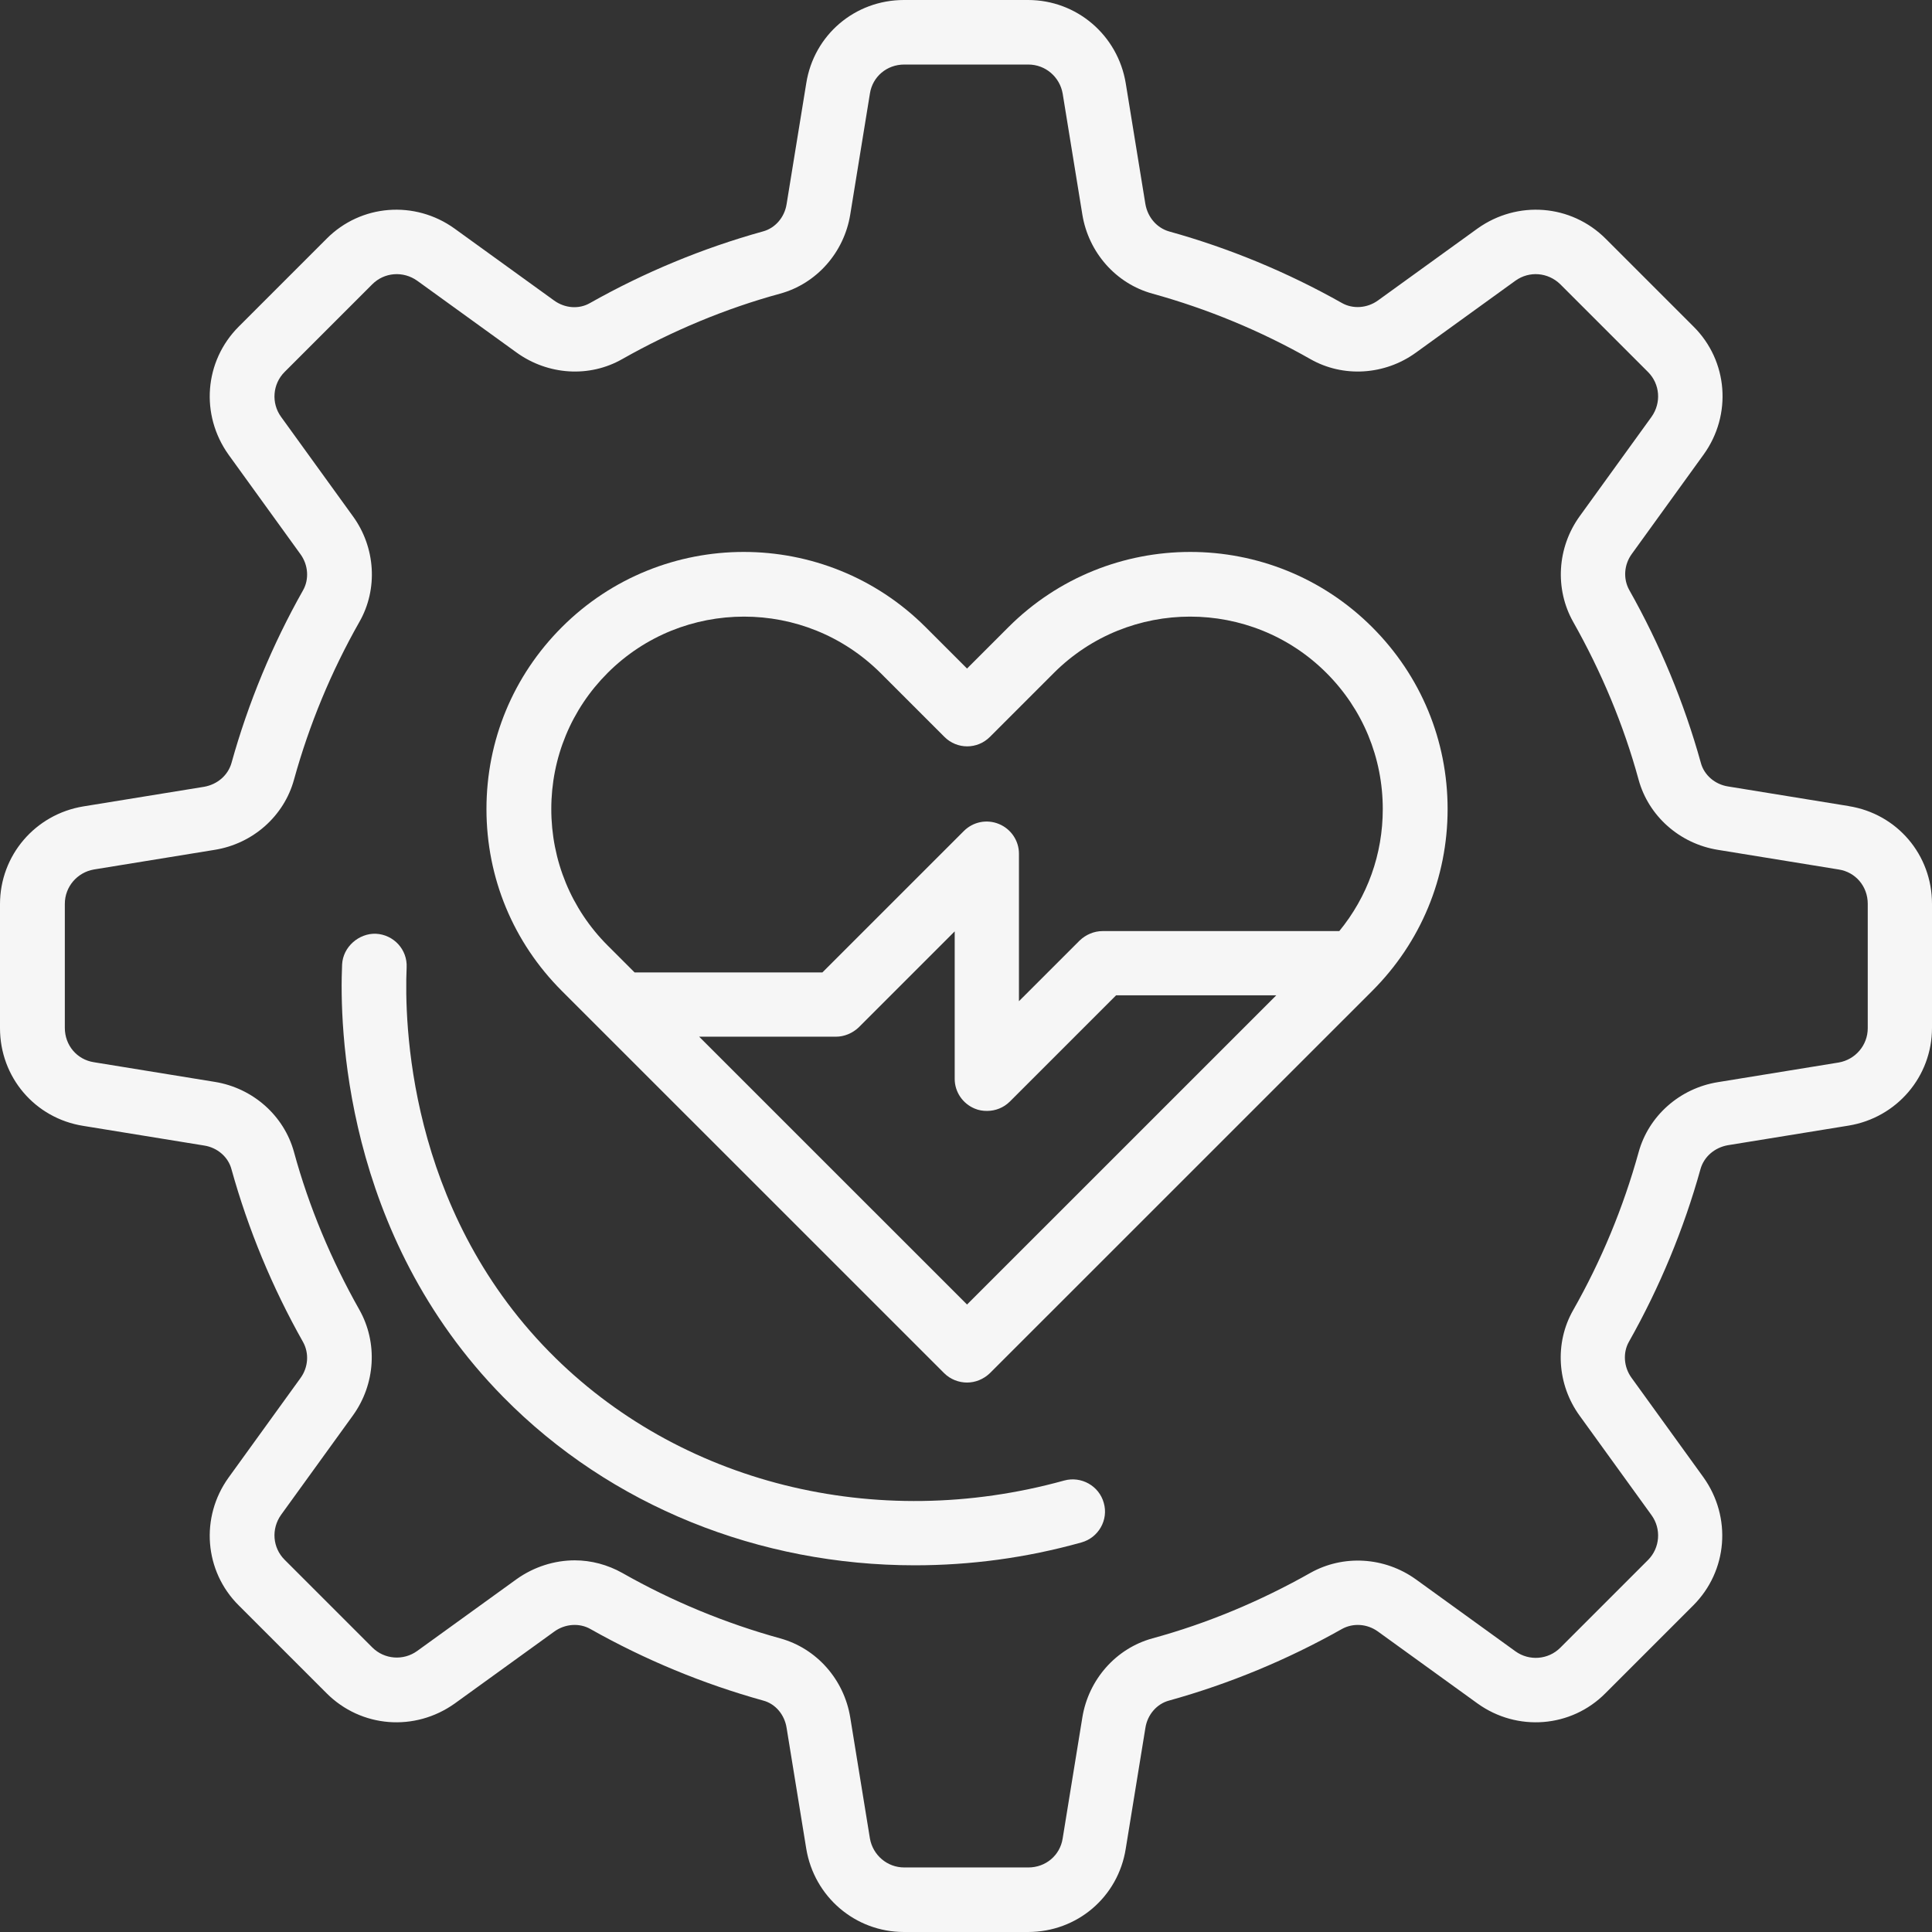
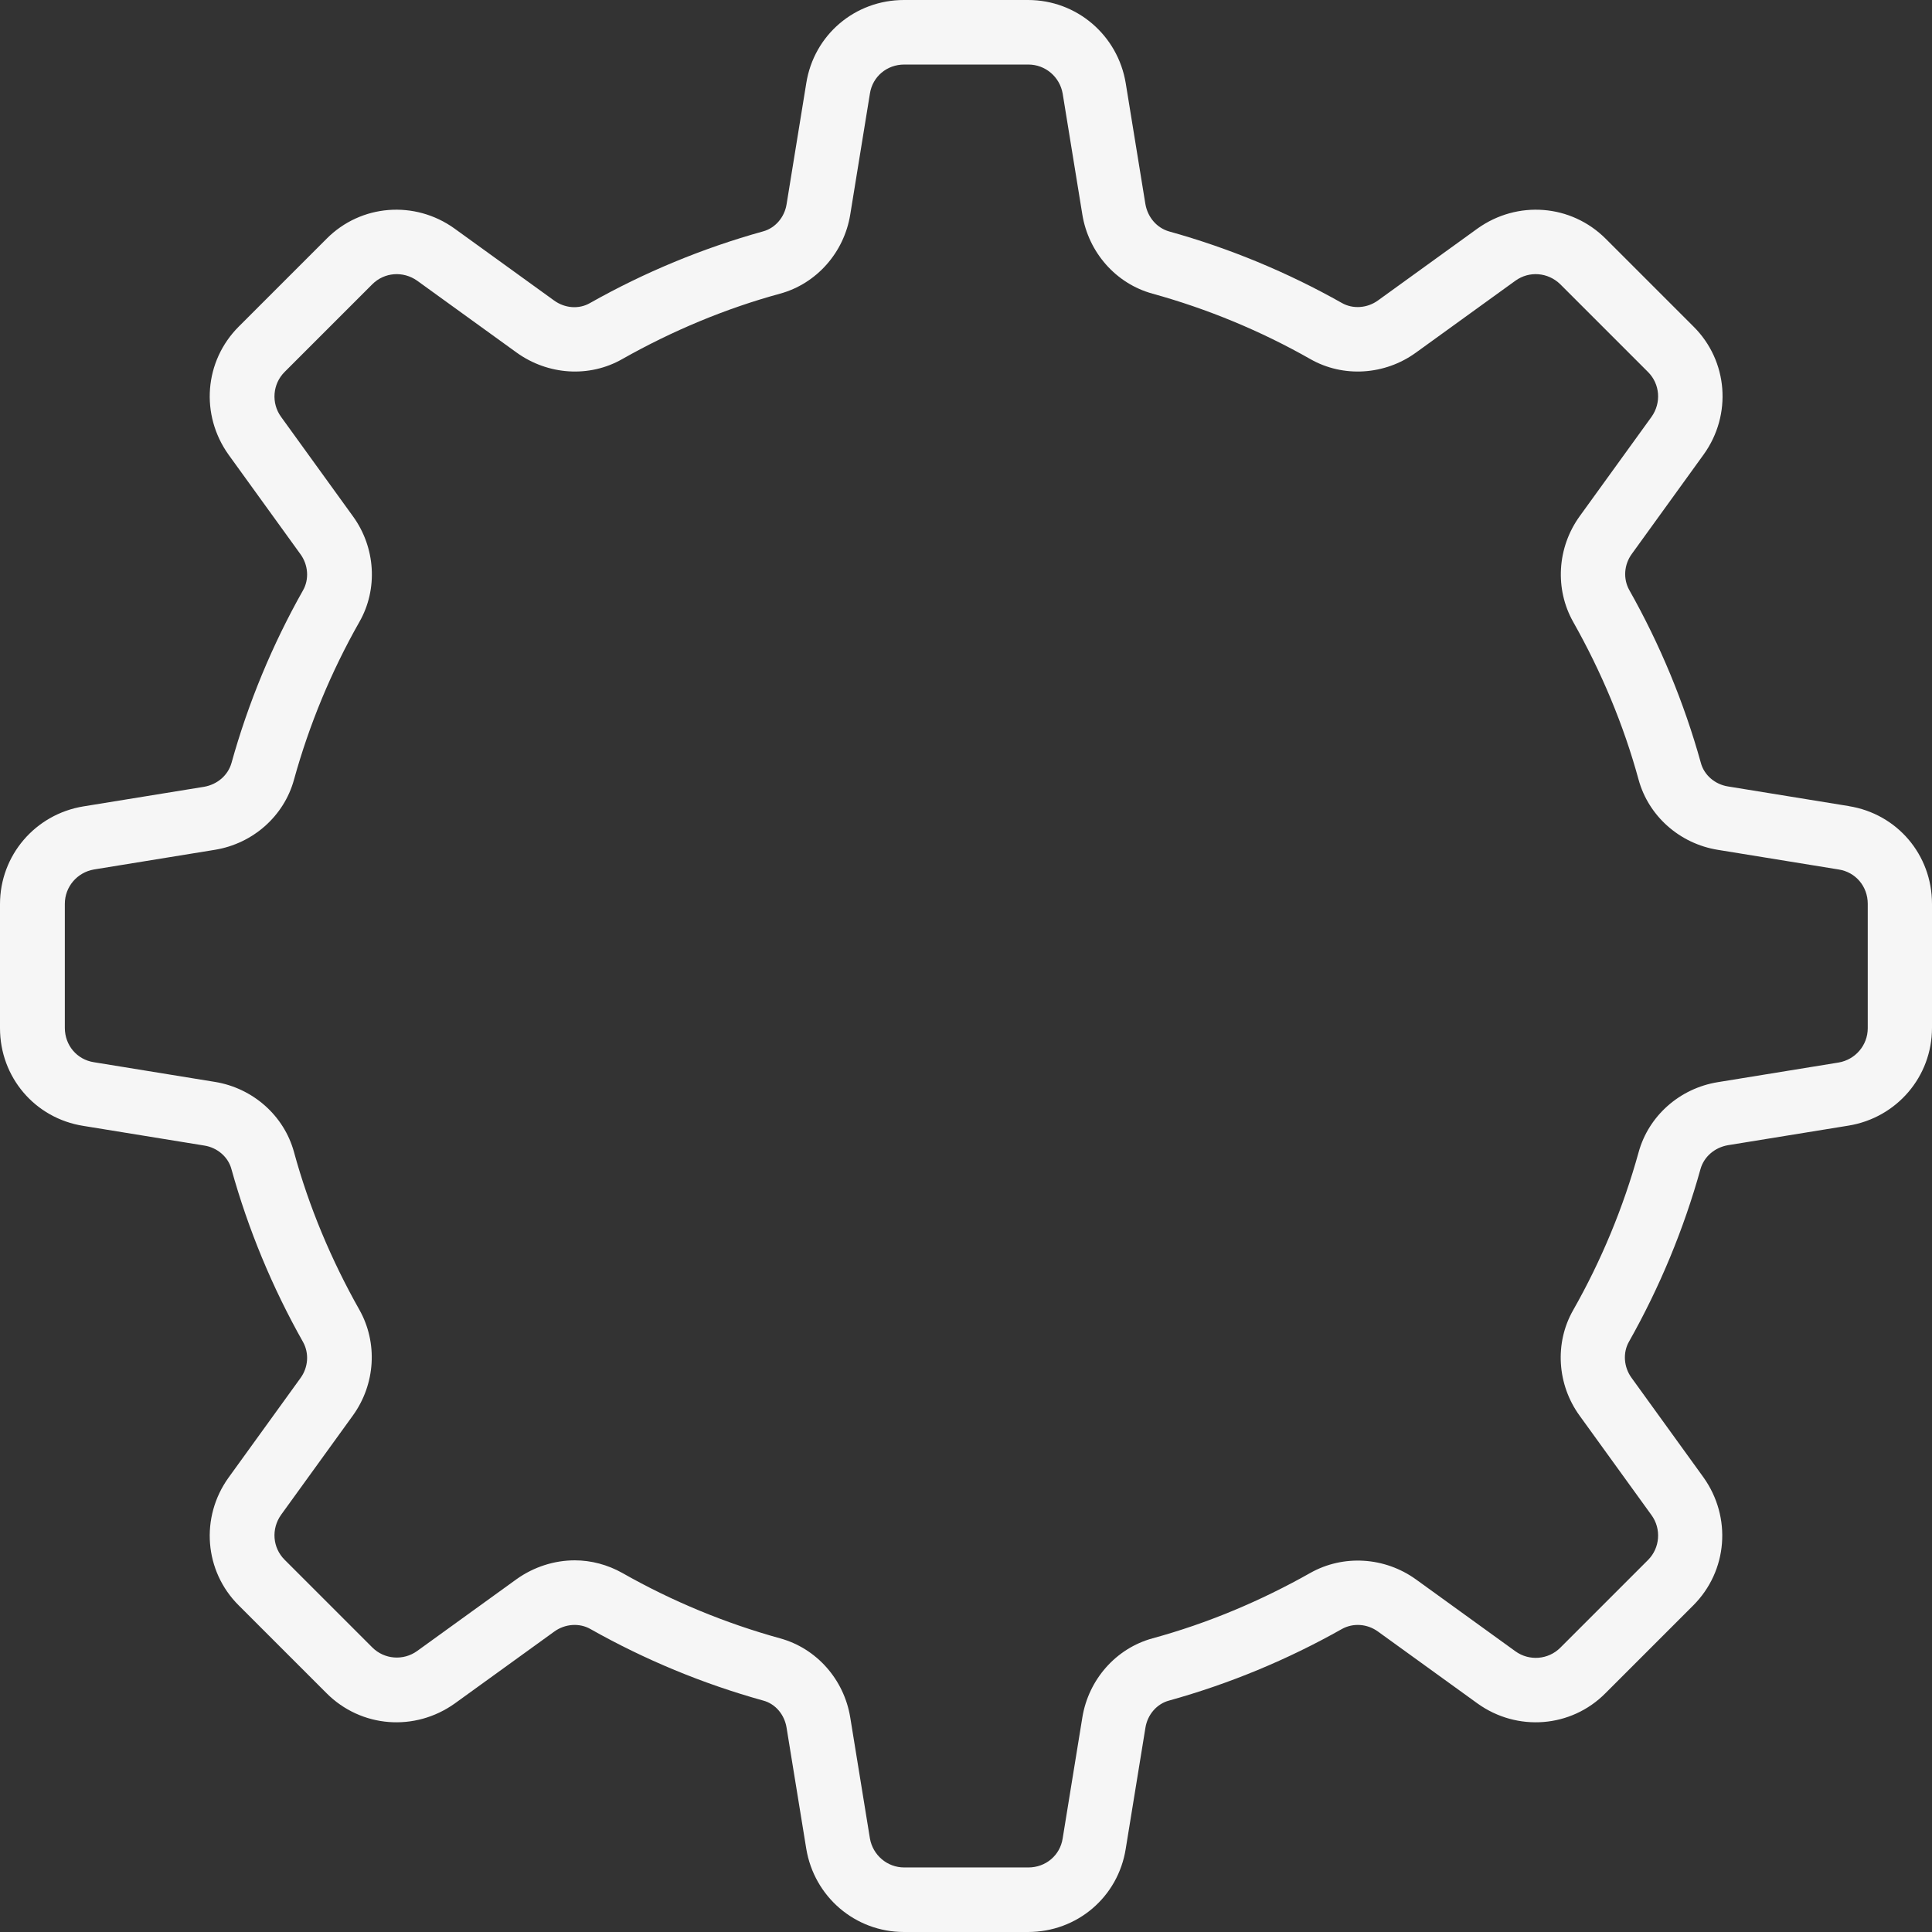
<svg xmlns="http://www.w3.org/2000/svg" width="86" height="86" viewBox="0 0 86 86" fill="none">
  <rect x="0" y="0" width="86" height="86" fill="#333333" stroke="none" />
-   <path d="M44.887 27.918L43.046 29.759L41.204 27.918C36.738 23.452 29.476 23.452 25.01 27.918C22.842 30.086 21.654 32.958 21.654 36.014C21.654 39.069 22.842 41.942 25.01 44.11L42.027 61.124C42.301 61.399 42.68 61.542 43.046 61.542C43.411 61.542 43.777 61.399 44.064 61.124L61.081 44.11C63.249 41.942 64.438 39.069 64.438 36.014C64.438 32.958 63.249 30.086 61.081 27.918C56.615 23.452 49.354 23.452 44.887 27.918ZM43.046 58.069L31.122 46.147H37.208C37.587 46.147 37.952 45.99 38.227 45.729L42.497 41.459V48.027C42.497 48.602 42.85 49.124 43.385 49.346C43.568 49.425 43.751 49.451 43.934 49.451C44.312 49.451 44.678 49.307 44.953 49.033L49.68 44.306H56.811L43.046 58.069ZM59.619 41.446H49.079C48.701 41.446 48.335 41.603 48.061 41.864L45.357 44.567V37.999C45.357 37.424 45.005 36.902 44.469 36.68C43.934 36.458 43.32 36.575 42.902 36.993L36.607 43.287H28.249L27.047 42.086C25.428 40.467 24.54 38.299 24.54 36.014C24.54 33.729 25.428 31.574 27.047 29.955C28.719 28.284 30.913 27.448 33.12 27.448C35.327 27.448 37.508 28.284 39.193 29.955L42.04 32.802C42.602 33.363 43.503 33.363 44.064 32.802L46.911 29.955C50.255 26.612 55.701 26.612 59.044 29.955C60.664 31.574 61.552 33.729 61.552 36.014C61.552 38.025 60.873 39.918 59.606 41.459L59.619 41.446Z" fill="#F6F6F6" />
  <path d="M82.304 35.883L76.923 35.008C76.336 34.917 75.852 34.499 75.709 33.951C74.964 31.274 73.893 28.688 72.522 26.26C72.248 25.763 72.287 25.137 72.64 24.654L75.839 20.227C77.106 18.464 76.923 16.061 75.382 14.534L71.477 10.629C69.936 9.088 67.546 8.906 65.77 10.172L61.343 13.371C60.859 13.724 60.22 13.763 59.736 13.489C57.307 12.118 54.721 11.047 52.044 10.303C51.495 10.146 51.091 9.676 50.986 9.088L50.111 3.708C49.758 1.567 47.93 0 45.762 0H40.238C38.057 0 36.228 1.554 35.889 3.708L35.014 9.088C34.922 9.676 34.505 10.159 33.956 10.303C31.279 11.047 28.693 12.118 26.264 13.489C25.767 13.776 25.14 13.724 24.657 13.371L20.23 10.172C18.467 8.906 16.064 9.088 14.536 10.629L10.631 14.534C9.09 16.074 8.907 18.464 10.174 20.24L13.373 24.667C13.726 25.15 13.765 25.79 13.491 26.273C12.12 28.701 11.049 31.287 10.304 33.964C10.148 34.512 9.677 34.917 9.09 35.022L3.709 35.896C1.567 36.249 0 38.077 0 40.245V45.768C0 47.949 1.554 49.777 3.709 50.117L9.09 50.992C9.677 51.083 10.161 51.501 10.304 52.049C11.049 54.726 12.12 57.312 13.491 59.74C13.765 60.237 13.726 60.863 13.373 61.346L10.174 65.773C8.907 67.536 9.09 69.939 10.631 71.466L14.536 75.371C16.077 76.912 18.467 77.094 20.243 75.828L24.67 72.629C25.154 72.276 25.794 72.237 26.277 72.511C28.706 73.882 31.292 74.953 33.969 75.697C34.517 75.841 34.922 76.324 35.014 76.912L35.889 82.291C36.242 84.433 38.07 86 40.238 86H45.762C47.943 86 49.772 84.446 50.111 82.291L50.986 76.912C51.078 76.324 51.495 75.841 52.044 75.697C54.721 74.953 57.307 73.882 59.736 72.511C60.233 72.237 60.859 72.276 61.343 72.629L65.77 75.828C67.533 77.094 69.936 76.912 71.464 75.371L75.369 71.466C76.91 69.926 77.093 67.536 75.826 65.76L72.627 61.333C72.274 60.85 72.235 60.21 72.509 59.727C73.88 57.298 74.951 54.713 75.696 52.036C75.852 51.488 76.323 51.083 76.91 50.978L82.291 50.104C84.433 49.751 86 47.923 86 45.755V40.232C86 38.051 84.446 36.223 82.291 35.883H82.304ZM83.14 45.768C83.14 46.526 82.591 47.166 81.847 47.296L76.466 48.171C74.768 48.445 73.384 49.673 72.94 51.292C72.261 53.747 71.281 56.11 70.028 58.317C69.192 59.779 69.309 61.634 70.315 63.018L73.515 67.445C73.959 68.058 73.893 68.907 73.358 69.442L69.453 73.347C68.918 73.882 68.069 73.948 67.455 73.504L63.028 70.304C61.63 69.299 59.789 69.194 58.326 70.017C56.106 71.271 53.742 72.263 51.3 72.929C49.68 73.373 48.453 74.757 48.178 76.455L47.303 81.835C47.186 82.592 46.546 83.127 45.775 83.127H40.251C39.493 83.127 38.853 82.579 38.723 81.835L37.848 76.455C37.574 74.757 36.346 73.373 34.727 72.929C32.271 72.25 29.907 71.271 27.7 70.017C27.047 69.651 26.316 69.456 25.584 69.456C24.683 69.456 23.769 69.743 22.999 70.291L18.571 73.49C17.957 73.934 17.109 73.869 16.573 73.334L12.668 69.429C12.133 68.894 12.067 68.058 12.511 67.431L15.711 63.005C16.717 61.608 16.821 59.767 15.998 58.304C14.745 56.084 13.752 53.721 13.086 51.279C12.642 49.66 11.258 48.432 9.56 48.158L4.179 47.283C3.422 47.166 2.886 46.526 2.886 45.755V40.232C2.886 39.474 3.435 38.834 4.179 38.704L9.56 37.829C11.258 37.555 12.642 36.327 13.086 34.708C13.765 32.253 14.745 29.89 15.998 27.683C16.834 26.221 16.717 24.366 15.711 22.982L12.511 18.555C12.067 17.942 12.133 17.093 12.668 16.558L16.573 12.653C17.109 12.118 17.944 12.053 18.571 12.496L22.999 15.696C24.396 16.701 26.238 16.819 27.7 15.983C29.92 14.729 32.284 13.737 34.727 13.071C36.346 12.627 37.574 11.243 37.848 9.545L38.723 4.165C38.84 3.408 39.48 2.873 40.251 2.873H45.775C46.533 2.873 47.173 3.421 47.303 4.165L48.178 9.545C48.453 11.243 49.68 12.627 51.3 13.071C53.755 13.75 56.119 14.729 58.326 15.983C59.789 16.819 61.643 16.701 63.028 15.696L67.455 12.496C68.069 12.053 68.904 12.118 69.453 12.653L73.358 16.558C73.893 17.093 73.959 17.929 73.515 18.555L70.315 22.982C69.309 24.379 69.205 26.221 70.028 27.683C71.281 29.903 72.274 32.266 72.94 34.708C73.384 36.327 74.768 37.555 76.466 37.829L81.847 38.704C82.604 38.821 83.14 39.461 83.14 40.232V45.768Z" fill="#F6F6F6" />
-   <path d="M47.369 65.904C38.984 68.228 30.208 66.034 24.448 60.171C18.14 53.747 17.997 45.455 18.101 43.065C18.14 42.269 17.526 41.603 16.73 41.564C15.985 41.538 15.267 42.138 15.228 42.935C15.11 45.612 15.267 54.935 22.398 62.182C27.191 67.053 33.812 69.677 40.721 69.677C43.176 69.677 45.671 69.351 48.139 68.659C48.897 68.45 49.354 67.653 49.132 66.896C48.923 66.139 48.126 65.695 47.369 65.904Z" fill="#F6F6F6" />
</svg>